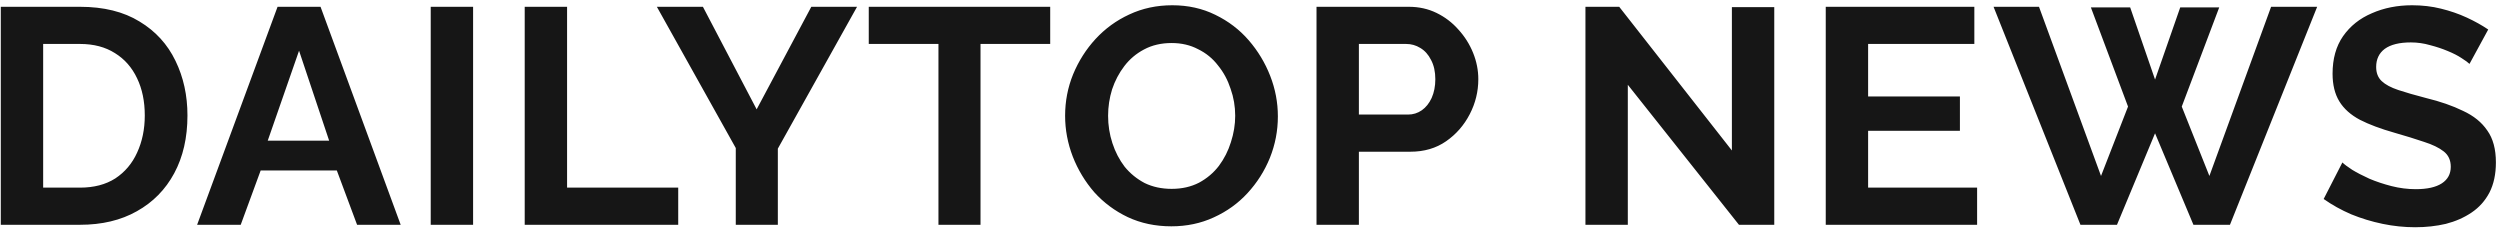
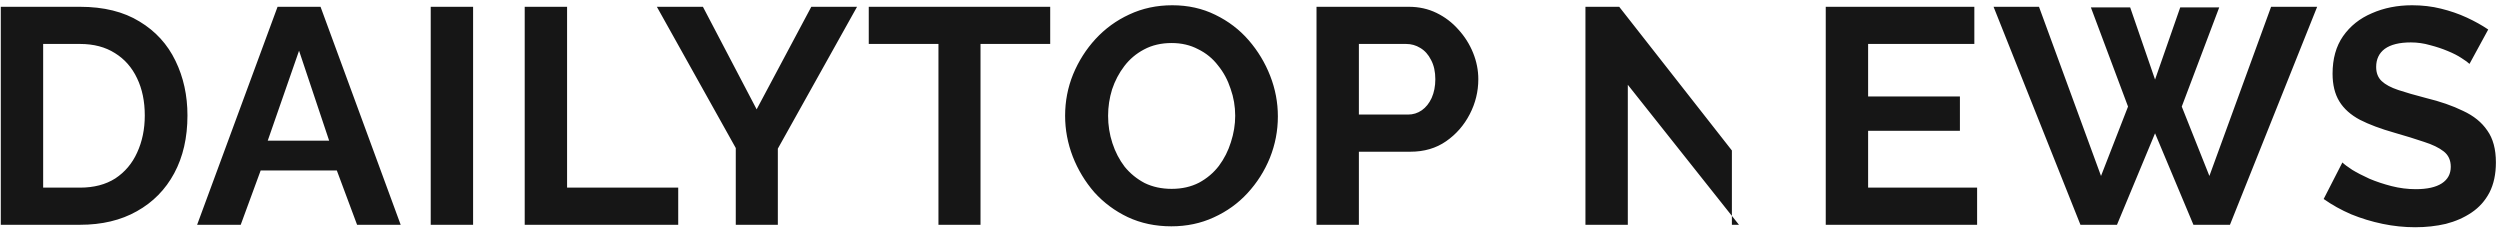
<svg xmlns="http://www.w3.org/2000/svg" width="456" height="42" viewBox="0 0 456 42" fill="none">
-   <path d="M0.144 41V1.24H14.592C18.923 1.24 22.544 2.136 25.456 3.928C28.368 5.683 30.552 8.072 32.008 11.096C33.464 14.083 34.192 17.405 34.192 21.064C34.192 25.096 33.389 28.605 31.784 31.592C30.179 34.579 27.901 36.893 24.952 38.536C22.04 40.179 18.587 41 14.592 41H0.144ZM26.408 21.064C26.408 18.488 25.941 16.229 25.008 14.288C24.075 12.309 22.731 10.779 20.976 9.696C19.221 8.576 17.093 8.016 14.592 8.016H7.872V34.224H14.592C17.131 34.224 19.277 33.664 21.032 32.544C22.787 31.387 24.112 29.819 25.008 27.84C25.941 25.824 26.408 23.565 26.408 21.064ZM50.627 1.24H58.467L73.083 41H65.131L61.435 31.088H47.547L43.907 41H35.955L50.627 1.24ZM60.035 25.656L54.547 9.248L48.835 25.656H60.035ZM78.564 41V1.24H86.292V41H78.564ZM95.707 41V1.24H103.435V34.224H123.707V41H95.707ZM128.213 1.24L138.013 19.944L147.981 1.24H156.325L141.877 27.112V41H134.205V27L119.813 1.24H128.213ZM191.558 8.016H178.846V41H171.174V8.016H158.462V1.24H191.558V8.016ZM213.652 41.28C210.74 41.28 208.09 40.72 205.7 39.6C203.348 38.48 201.314 36.968 199.596 35.064C197.916 33.123 196.61 30.957 195.676 28.568C194.743 26.141 194.276 23.659 194.276 21.12C194.276 18.469 194.762 15.949 195.732 13.56C196.74 11.133 198.103 8.987 199.82 7.12C201.575 5.216 203.628 3.723 205.98 2.64C208.37 1.52 210.983 0.96 213.82 0.96C216.695 0.96 219.308 1.539 221.66 2.696C224.05 3.853 226.084 5.403 227.764 7.344C229.444 9.285 230.751 11.451 231.684 13.84C232.618 16.229 233.084 18.693 233.084 21.232C233.084 23.845 232.599 26.365 231.628 28.792C230.658 31.181 229.295 33.328 227.54 35.232C225.823 37.099 223.77 38.573 221.38 39.656C219.028 40.739 216.452 41.28 213.652 41.28ZM202.116 21.12C202.116 22.837 202.378 24.499 202.9 26.104C203.423 27.709 204.17 29.147 205.14 30.416C206.148 31.648 207.362 32.637 208.78 33.384C210.236 34.093 211.879 34.448 213.708 34.448C215.575 34.448 217.236 34.075 218.692 33.328C220.148 32.544 221.362 31.517 222.332 30.248C223.303 28.941 224.031 27.504 224.516 25.936C225.039 24.331 225.3 22.725 225.3 21.12C225.3 19.403 225.02 17.76 224.46 16.192C223.938 14.587 223.172 13.168 222.164 11.936C221.194 10.667 219.98 9.677 218.524 8.968C217.106 8.221 215.5 7.848 213.708 7.848C211.804 7.848 210.124 8.24 208.668 9.024C207.25 9.771 206.055 10.779 205.084 12.048C204.114 13.317 203.367 14.736 202.844 16.304C202.359 17.872 202.116 19.477 202.116 21.12ZM240.132 41V1.24H256.988C258.818 1.24 260.498 1.613 262.028 2.36C263.559 3.107 264.884 4.115 266.004 5.384C267.162 6.653 268.058 8.072 268.692 9.64C269.327 11.208 269.644 12.813 269.644 14.456C269.644 16.696 269.122 18.824 268.076 20.84C267.031 22.856 265.594 24.499 263.764 25.768C261.935 27.037 259.77 27.672 257.268 27.672H247.86V41H240.132ZM247.86 20.896H256.82C257.754 20.896 258.594 20.635 259.34 20.112C260.087 19.589 260.684 18.843 261.132 17.872C261.58 16.864 261.804 15.725 261.804 14.456C261.804 13.075 261.543 11.899 261.02 10.928C260.535 9.957 259.882 9.229 259.06 8.744C258.276 8.259 257.418 8.016 256.484 8.016H247.86V20.896ZM296.913 15.464V41H289.185V1.24H295.345L315.897 27.448V1.296H323.625V41H317.185L296.913 15.464ZM360.624 34.224V41H333.016V1.24H360.12V8.016H340.744V17.592H357.488V23.864H340.744V34.224H360.624ZM381.377 1.352H388.545L393.081 14.512L397.673 1.352H404.785L397.953 19.44L402.993 32.096L414.249 1.24H422.649L406.745 41H400.081L393.081 24.312L386.137 41H379.473L363.625 1.24H371.913L383.225 32.096L388.153 19.44L381.377 1.352ZM450.436 11.656C450.175 11.395 449.689 11.04 448.98 10.592C448.308 10.144 447.468 9.715 446.46 9.304C445.489 8.893 444.425 8.539 443.268 8.24C442.111 7.904 440.935 7.736 439.74 7.736C437.649 7.736 436.063 8.128 434.98 8.912C433.935 9.696 433.412 10.797 433.412 12.216C433.412 13.299 433.748 14.157 434.42 14.792C435.092 15.427 436.1 15.968 437.444 16.416C438.788 16.864 440.468 17.349 442.484 17.872C445.097 18.507 447.356 19.291 449.26 20.224C451.201 21.12 452.676 22.315 453.684 23.808C454.729 25.264 455.252 27.205 455.252 29.632C455.252 31.76 454.86 33.589 454.076 35.12C453.292 36.613 452.209 37.827 450.828 38.76C449.447 39.693 447.879 40.384 446.124 40.832C444.369 41.243 442.503 41.448 440.524 41.448C438.545 41.448 436.567 41.243 434.588 40.832C432.609 40.421 430.705 39.843 428.876 39.096C427.047 38.312 425.367 37.379 423.836 36.296L427.252 29.632C427.588 29.968 428.185 30.416 429.044 30.976C429.903 31.499 430.948 32.04 432.18 32.6C433.412 33.123 434.756 33.571 436.212 33.944C437.668 34.317 439.143 34.504 440.636 34.504C442.727 34.504 444.313 34.149 445.396 33.44C446.479 32.731 447.02 31.723 447.02 30.416C447.02 29.221 446.591 28.288 445.732 27.616C444.873 26.944 443.679 26.365 442.148 25.88C440.617 25.357 438.807 24.797 436.716 24.2C434.215 23.491 432.124 22.707 430.444 21.848C428.764 20.952 427.513 19.832 426.692 18.488C425.871 17.144 425.46 15.464 425.46 13.448C425.46 10.723 426.095 8.445 427.364 6.616C428.671 4.749 430.425 3.349 432.628 2.416C434.831 1.445 437.276 0.96 439.964 0.96C441.831 0.96 443.585 1.165 445.228 1.576C446.908 1.987 448.476 2.528 449.932 3.2C451.388 3.872 452.695 4.6 453.852 5.384L450.436 11.656Z" fill="#161616" />
+   <path d="M0.144 41V1.24H14.592C18.923 1.24 22.544 2.136 25.456 3.928C28.368 5.683 30.552 8.072 32.008 11.096C33.464 14.083 34.192 17.405 34.192 21.064C34.192 25.096 33.389 28.605 31.784 31.592C30.179 34.579 27.901 36.893 24.952 38.536C22.04 40.179 18.587 41 14.592 41H0.144ZM26.408 21.064C26.408 18.488 25.941 16.229 25.008 14.288C24.075 12.309 22.731 10.779 20.976 9.696C19.221 8.576 17.093 8.016 14.592 8.016H7.872V34.224H14.592C17.131 34.224 19.277 33.664 21.032 32.544C22.787 31.387 24.112 29.819 25.008 27.84C25.941 25.824 26.408 23.565 26.408 21.064ZM50.627 1.24H58.467L73.083 41H65.131L61.435 31.088H47.547L43.907 41H35.955L50.627 1.24ZM60.035 25.656L54.547 9.248L48.835 25.656H60.035ZM78.564 41V1.24H86.292V41H78.564ZM95.707 41V1.24H103.435V34.224H123.707V41H95.707ZM128.213 1.24L138.013 19.944L147.981 1.24H156.325L141.877 27.112V41H134.205V27L119.813 1.24H128.213ZM191.558 8.016H178.846V41H171.174V8.016H158.462V1.24H191.558V8.016ZM213.652 41.28C210.74 41.28 208.09 40.72 205.7 39.6C203.348 38.48 201.314 36.968 199.596 35.064C197.916 33.123 196.61 30.957 195.676 28.568C194.743 26.141 194.276 23.659 194.276 21.12C194.276 18.469 194.762 15.949 195.732 13.56C196.74 11.133 198.103 8.987 199.82 7.12C201.575 5.216 203.628 3.723 205.98 2.64C208.37 1.52 210.983 0.96 213.82 0.96C216.695 0.96 219.308 1.539 221.66 2.696C224.05 3.853 226.084 5.403 227.764 7.344C229.444 9.285 230.751 11.451 231.684 13.84C232.618 16.229 233.084 18.693 233.084 21.232C233.084 23.845 232.599 26.365 231.628 28.792C230.658 31.181 229.295 33.328 227.54 35.232C225.823 37.099 223.77 38.573 221.38 39.656C219.028 40.739 216.452 41.28 213.652 41.28ZM202.116 21.12C202.116 22.837 202.378 24.499 202.9 26.104C203.423 27.709 204.17 29.147 205.14 30.416C206.148 31.648 207.362 32.637 208.78 33.384C210.236 34.093 211.879 34.448 213.708 34.448C215.575 34.448 217.236 34.075 218.692 33.328C220.148 32.544 221.362 31.517 222.332 30.248C223.303 28.941 224.031 27.504 224.516 25.936C225.039 24.331 225.3 22.725 225.3 21.12C225.3 19.403 225.02 17.76 224.46 16.192C223.938 14.587 223.172 13.168 222.164 11.936C221.194 10.667 219.98 9.677 218.524 8.968C217.106 8.221 215.5 7.848 213.708 7.848C211.804 7.848 210.124 8.24 208.668 9.024C207.25 9.771 206.055 10.779 205.084 12.048C204.114 13.317 203.367 14.736 202.844 16.304C202.359 17.872 202.116 19.477 202.116 21.12ZM240.132 41V1.24H256.988C258.818 1.24 260.498 1.613 262.028 2.36C263.559 3.107 264.884 4.115 266.004 5.384C267.162 6.653 268.058 8.072 268.692 9.64C269.327 11.208 269.644 12.813 269.644 14.456C269.644 16.696 269.122 18.824 268.076 20.84C267.031 22.856 265.594 24.499 263.764 25.768C261.935 27.037 259.77 27.672 257.268 27.672H247.86V41H240.132ZM247.86 20.896H256.82C257.754 20.896 258.594 20.635 259.34 20.112C260.087 19.589 260.684 18.843 261.132 17.872C261.58 16.864 261.804 15.725 261.804 14.456C261.804 13.075 261.543 11.899 261.02 10.928C260.535 9.957 259.882 9.229 259.06 8.744C258.276 8.259 257.418 8.016 256.484 8.016H247.86V20.896ZM296.913 15.464V41H289.185V1.24H295.345L315.897 27.448V1.296V41H317.185L296.913 15.464ZM360.624 34.224V41H333.016V1.24H360.12V8.016H340.744V17.592H357.488V23.864H340.744V34.224H360.624ZM381.377 1.352H388.545L393.081 14.512L397.673 1.352H404.785L397.953 19.44L402.993 32.096L414.249 1.24H422.649L406.745 41H400.081L393.081 24.312L386.137 41H379.473L363.625 1.24H371.913L383.225 32.096L388.153 19.44L381.377 1.352ZM450.436 11.656C450.175 11.395 449.689 11.04 448.98 10.592C448.308 10.144 447.468 9.715 446.46 9.304C445.489 8.893 444.425 8.539 443.268 8.24C442.111 7.904 440.935 7.736 439.74 7.736C437.649 7.736 436.063 8.128 434.98 8.912C433.935 9.696 433.412 10.797 433.412 12.216C433.412 13.299 433.748 14.157 434.42 14.792C435.092 15.427 436.1 15.968 437.444 16.416C438.788 16.864 440.468 17.349 442.484 17.872C445.097 18.507 447.356 19.291 449.26 20.224C451.201 21.12 452.676 22.315 453.684 23.808C454.729 25.264 455.252 27.205 455.252 29.632C455.252 31.76 454.86 33.589 454.076 35.12C453.292 36.613 452.209 37.827 450.828 38.76C449.447 39.693 447.879 40.384 446.124 40.832C444.369 41.243 442.503 41.448 440.524 41.448C438.545 41.448 436.567 41.243 434.588 40.832C432.609 40.421 430.705 39.843 428.876 39.096C427.047 38.312 425.367 37.379 423.836 36.296L427.252 29.632C427.588 29.968 428.185 30.416 429.044 30.976C429.903 31.499 430.948 32.04 432.18 32.6C433.412 33.123 434.756 33.571 436.212 33.944C437.668 34.317 439.143 34.504 440.636 34.504C442.727 34.504 444.313 34.149 445.396 33.44C446.479 32.731 447.02 31.723 447.02 30.416C447.02 29.221 446.591 28.288 445.732 27.616C444.873 26.944 443.679 26.365 442.148 25.88C440.617 25.357 438.807 24.797 436.716 24.2C434.215 23.491 432.124 22.707 430.444 21.848C428.764 20.952 427.513 19.832 426.692 18.488C425.871 17.144 425.46 15.464 425.46 13.448C425.46 10.723 426.095 8.445 427.364 6.616C428.671 4.749 430.425 3.349 432.628 2.416C434.831 1.445 437.276 0.96 439.964 0.96C441.831 0.96 443.585 1.165 445.228 1.576C446.908 1.987 448.476 2.528 449.932 3.2C451.388 3.872 452.695 4.6 453.852 5.384L450.436 11.656Z" fill="#161616" />
</svg>